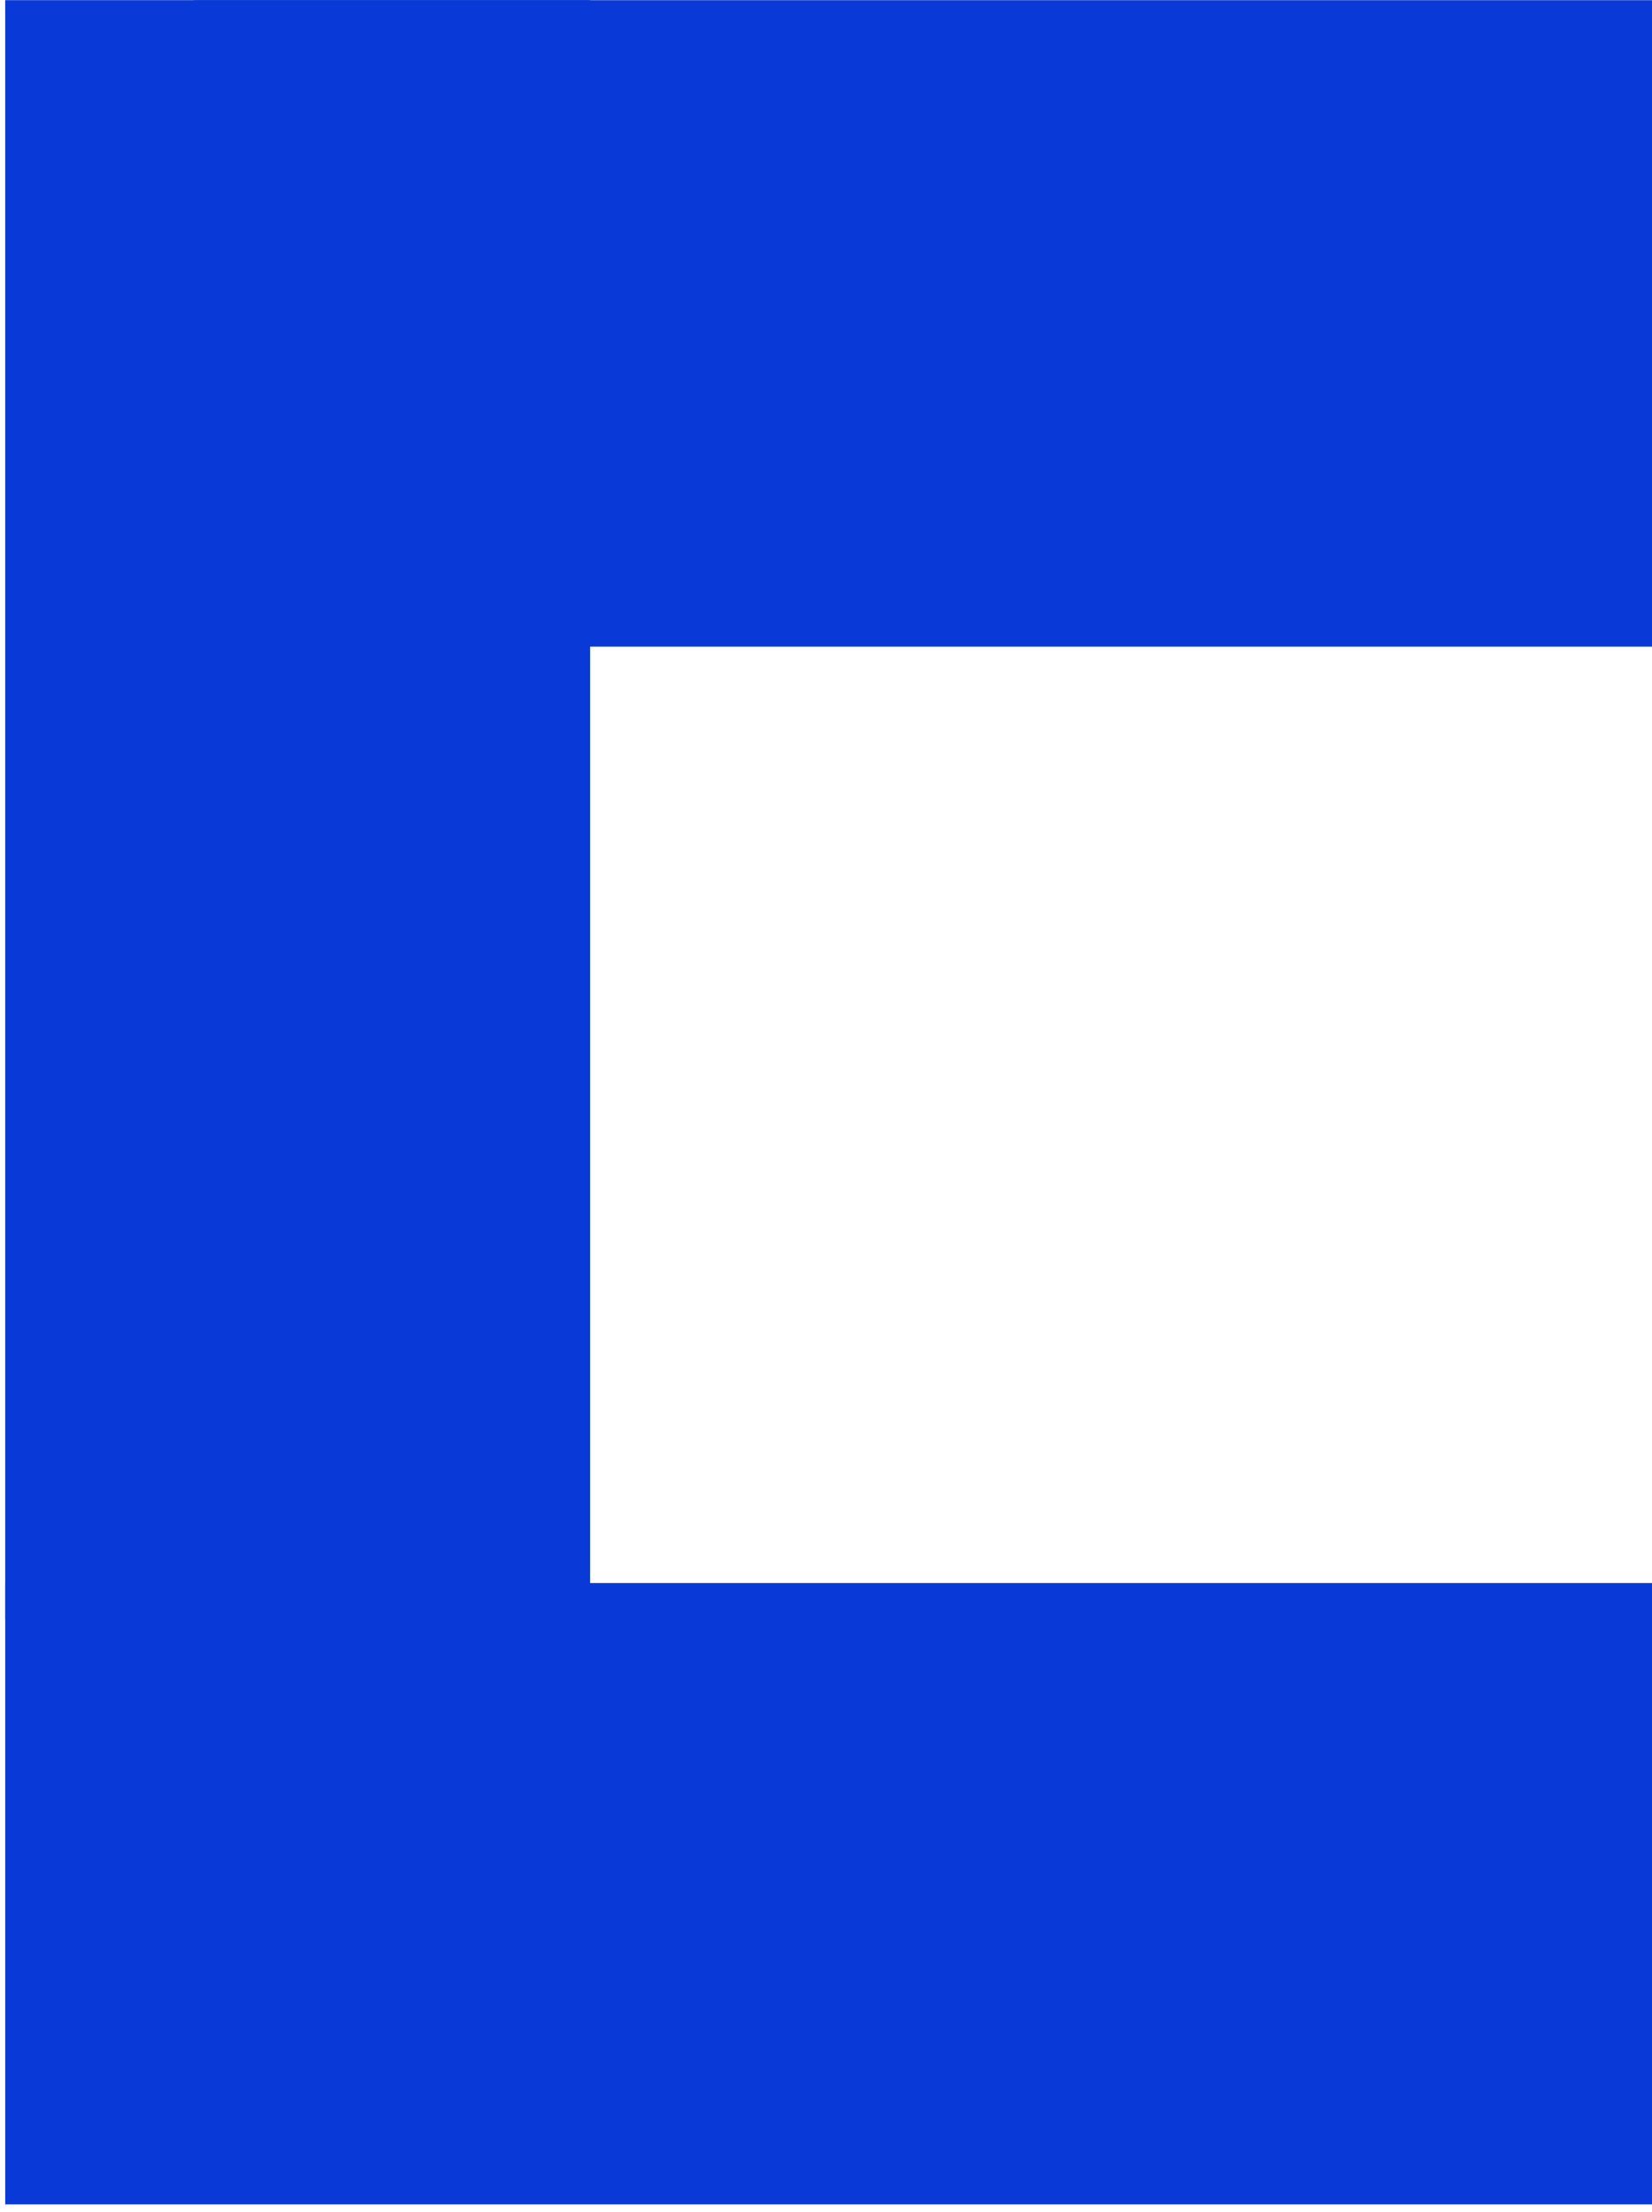
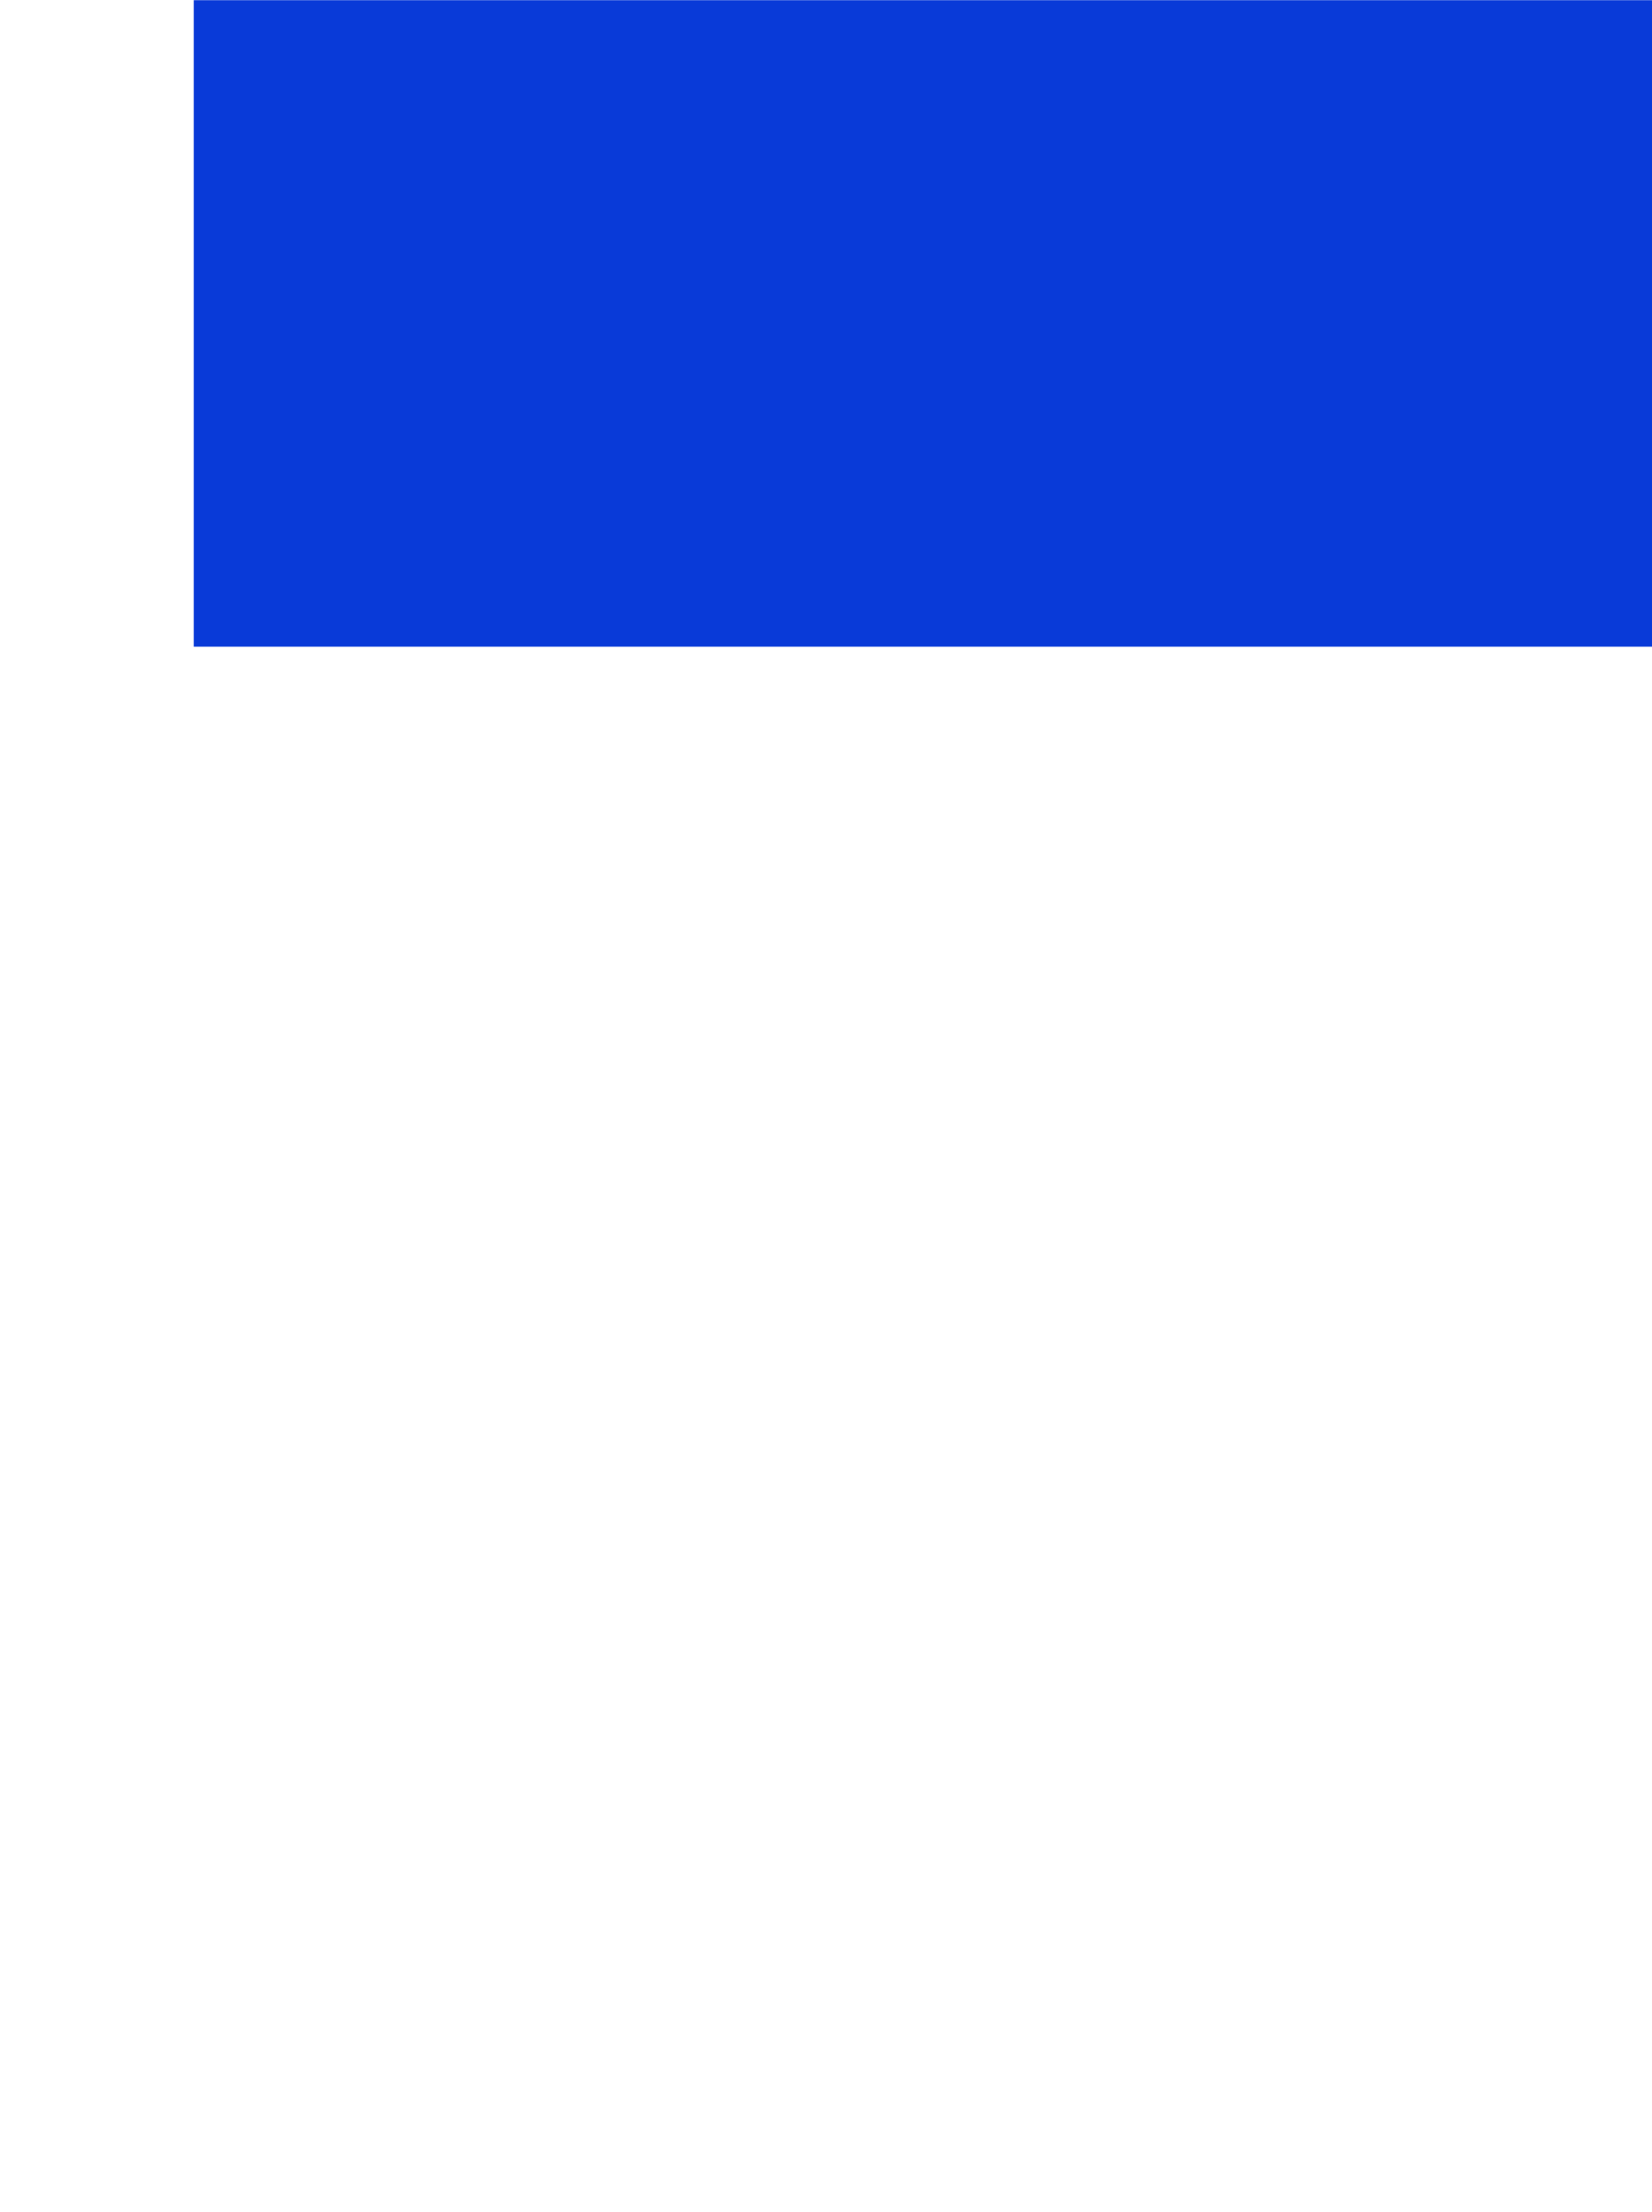
<svg xmlns="http://www.w3.org/2000/svg" width="62" height="83" viewBox="0 0 62 83" fill="none">
  <rect x="62" y="0.007" width="24.258" height="54.73" transform="rotate(90 62 0.007)" fill="#093AD8" />
-   <rect x="62" y="59.403" width="23.316" height="61.804" transform="rotate(90 62 59.403)" fill="#093AD8" />
-   <rect x="22.146" y="60.768" width="21.951" height="60.762" transform="rotate(-180 22.146 60.768)" fill="#093AD8" />
</svg>